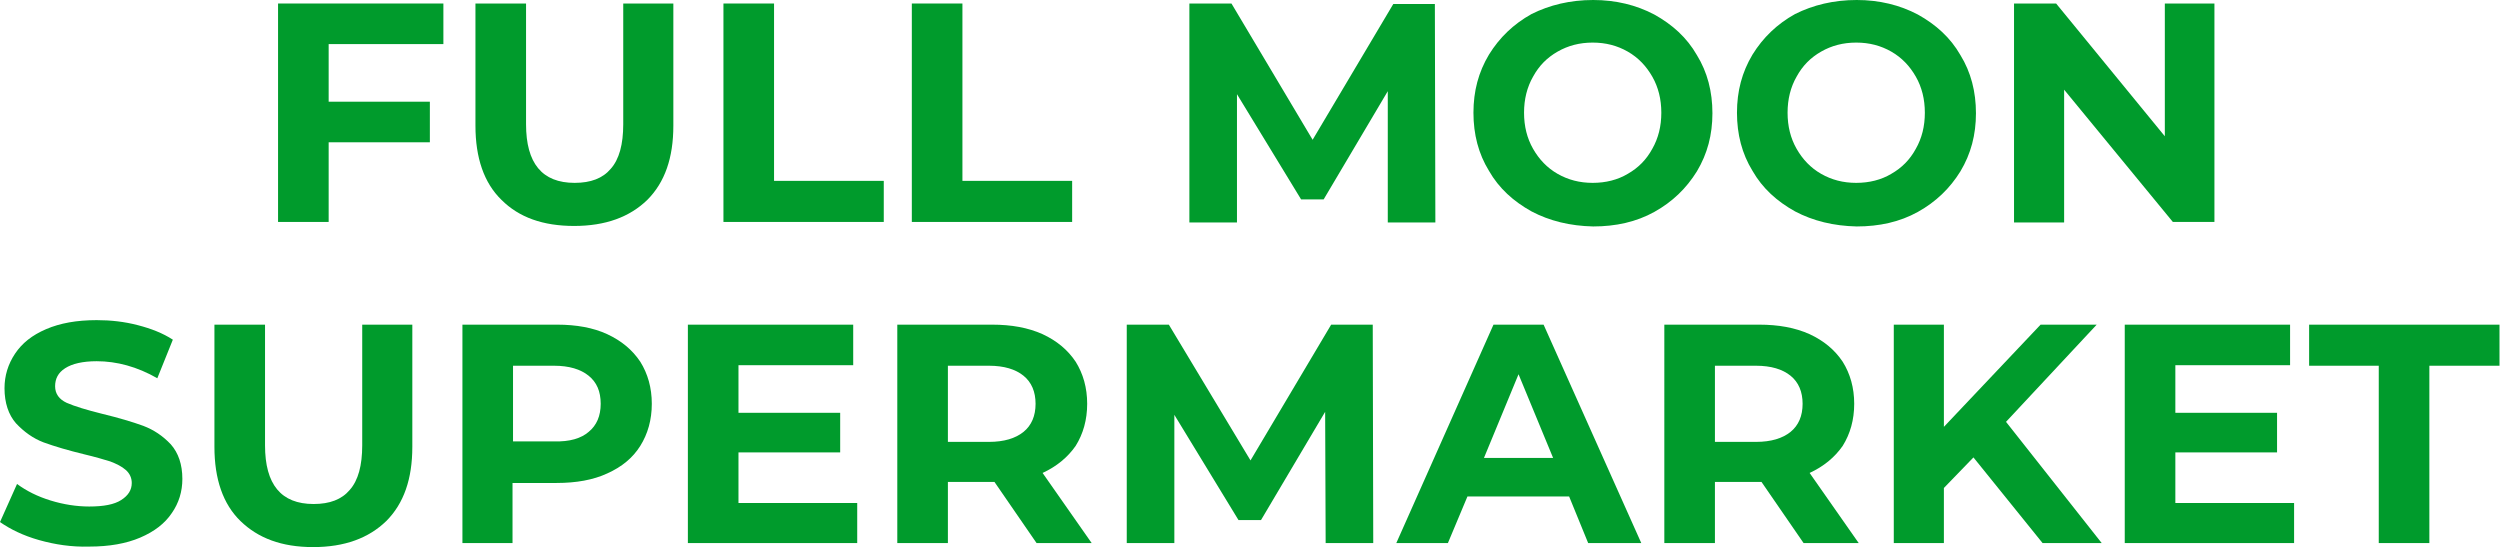
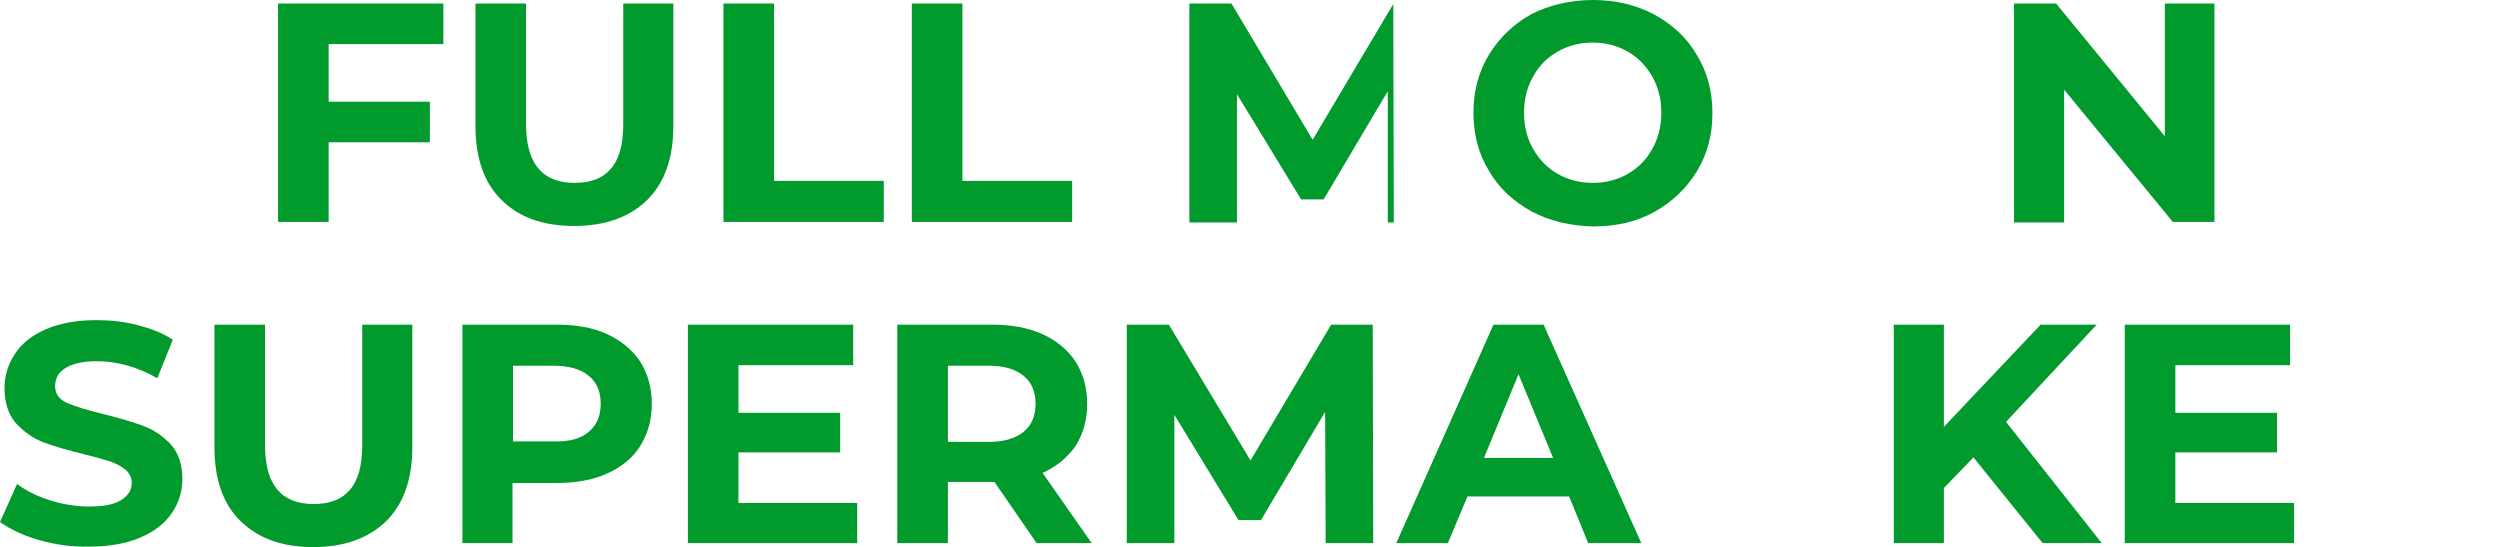
<svg xmlns="http://www.w3.org/2000/svg" version="1.1" id="Layer_1" x="0px" y="0px" viewBox="0 0 499 109.2" style="enable-background:new 0 0 499 109.2;" xml:space="preserve">
  <style type="text/css">
	.st0{fill:#009B2C;}
</style>
  <g>
    <path class="st0" d="M65.6,8.8v11.5h20.2v8.1H65.6v15.9H55.5V0.7h33v8.1H65.6z" />
    <path class="st0" d="M100.1,39.9c-3.5-3.4-5.2-8.4-5.2-14.8V0.7H105v24.1c0,7.8,3.2,11.7,9.7,11.7c3.2,0,5.6-0.9,7.2-2.8   c1.7-1.9,2.5-4.9,2.5-8.9V0.7h10v24.4c0,6.4-1.7,11.3-5.2,14.8c-3.5,3.4-8.3,5.2-14.6,5.2C108.4,45.1,103.6,43.4,100.1,39.9z" />
    <path class="st0" d="M144.4,0.7h10.1v35.4h21.9v8.2h-32V0.7z" />
    <path class="st0" d="M182,0.7h10.1v35.4H214v8.2h-32V0.7z" />
-     <path class="st0" d="M277,44.4L277,18.2l-12.8,21.6h-4.5l-12.8-21v25.6h-9.5V0.7h8.4L262,27.9l16.1-27.1h8.3l0.1,43.6H277z" />
+     <path class="st0" d="M277,44.4L277,18.2l-12.8,21.6h-4.5l-12.8-21v25.6h-9.5V0.7h8.4L262,27.9l16.1-27.1l0.1,43.6H277z" />
    <path class="st0" d="M305.7,42.2c-3.6-2-6.5-4.6-8.5-8.1c-2.1-3.4-3.1-7.3-3.1-11.6c0-4.3,1-8.1,3.1-11.6c2.1-3.4,4.9-6.1,8.5-8.1   C309.3,1,313.4,0,318,0c4.5,0,8.6,1,12.2,2.9c3.6,2,6.5,4.6,8.5,8.1c2.1,3.4,3.1,7.3,3.1,11.6c0,4.3-1,8.1-3.1,11.6   c-2.1,3.4-4.9,6.1-8.5,8.1c-3.6,2-7.7,2.9-12.2,2.9C313.4,45.1,309.3,44.1,305.7,42.2z M324.9,34.7c2.1-1.2,3.7-2.8,4.9-5   c1.2-2.1,1.8-4.5,1.8-7.2c0-2.7-0.6-5.1-1.8-7.2c-1.2-2.1-2.8-3.8-4.9-5c-2.1-1.2-4.4-1.8-7-1.8c-2.6,0-4.9,0.6-7,1.8   s-3.7,2.8-4.9,5c-1.2,2.1-1.8,4.5-1.8,7.2c0,2.7,0.6,5.1,1.8,7.2c1.2,2.1,2.8,3.8,4.9,5c2.1,1.2,4.4,1.8,7,1.8   C320.5,36.5,322.9,35.9,324.9,34.7z" />
-     <path class="st0" d="M358.3,42.2c-3.6-2-6.5-4.6-8.5-8.1c-2.1-3.4-3.1-7.3-3.1-11.6c0-4.3,1-8.1,3.1-11.6c2.1-3.4,4.9-6.1,8.5-8.1   C361.9,1,366,0,370.6,0c4.5,0,8.6,1,12.2,2.9c3.6,2,6.5,4.6,8.5,8.1c2.1,3.4,3.1,7.3,3.1,11.6c0,4.3-1,8.1-3.1,11.6   c-2.1,3.4-4.9,6.1-8.5,8.1c-3.6,2-7.7,2.9-12.2,2.9C366,45.1,361.9,44.1,358.3,42.2z M377.5,34.7c2.1-1.2,3.7-2.8,4.9-5   c1.2-2.1,1.8-4.5,1.8-7.2c0-2.7-0.6-5.1-1.8-7.2c-1.2-2.1-2.8-3.8-4.9-5s-4.4-1.8-7-1.8c-2.6,0-4.9,0.6-7,1.8   c-2.1,1.2-3.7,2.8-4.9,5c-1.2,2.1-1.8,4.5-1.8,7.2c0,2.7,0.6,5.1,1.8,7.2c1.2,2.1,2.8,3.8,4.9,5c2.1,1.2,4.4,1.8,7,1.8   C373.1,36.5,375.5,35.9,377.5,34.7z" />
    <path class="st0" d="M442,0.7v43.6h-8.3L412,17.9v26.5h-10V0.7h8.4l21.7,26.5V0.7H442z" />
    <path class="st0" d="M7.8,107.8c-3.2-0.9-5.8-2.2-7.8-3.6l3.4-7.6c1.9,1.4,4.1,2.5,6.7,3.3c2.6,0.8,5.2,1.2,7.7,1.2   c2.9,0,5-0.4,6.4-1.3c1.4-0.9,2.1-2,2.1-3.4c0-1-0.4-1.9-1.2-2.6c-0.8-0.7-1.8-1.2-3.1-1.7c-1.3-0.4-3-0.9-5.1-1.4   c-3.3-0.8-6-1.6-8.2-2.4c-2.1-0.8-3.9-2.1-5.5-3.8c-1.5-1.7-2.3-4.1-2.3-7c0-2.5,0.7-4.8,2.1-6.9c1.4-2.1,3.4-3.7,6.2-4.9   c2.8-1.2,6.1-1.8,10.1-1.8c2.8,0,5.5,0.3,8.2,1c2.7,0.7,5,1.6,7,2.9l-3.1,7.7c-4-2.3-8.1-3.4-12.1-3.4c-2.8,0-4.9,0.5-6.3,1.4   c-1.4,0.9-2,2.1-2,3.6c0,1.5,0.8,2.6,2.3,3.3c1.6,0.7,3.9,1.4,7.1,2.2c3.3,0.8,6,1.6,8.2,2.4c2.1,0.8,3.9,2,5.5,3.7   c1.5,1.7,2.3,4,2.3,6.9c0,2.5-0.7,4.8-2.1,6.8c-1.4,2.1-3.5,3.7-6.3,4.9c-2.8,1.2-6.2,1.8-10.2,1.8C14.3,109.2,11,108.7,7.8,107.8z   " />
    <path class="st0" d="M48,104c-3.5-3.4-5.2-8.4-5.2-14.8V64.8h10.1v24.1c0,7.8,3.2,11.7,9.7,11.7c3.2,0,5.6-0.9,7.2-2.8   c1.7-1.9,2.5-4.9,2.5-8.9V64.8h10v24.4c0,6.4-1.7,11.3-5.2,14.8c-3.5,3.4-8.3,5.2-14.6,5.2S51.5,107.4,48,104z" />
    <path class="st0" d="M121.2,66.7c2.8,1.3,5,3.1,6.6,5.5c1.5,2.4,2.3,5.2,2.3,8.4c0,3.2-0.8,6-2.3,8.4c-1.5,2.4-3.7,4.2-6.6,5.5   c-2.8,1.3-6.2,1.9-10.1,1.9h-8.8v12H92.3V64.8h18.9C115,64.8,118.4,65.4,121.2,66.7z M117.5,86.2c1.6-1.3,2.4-3.2,2.4-5.6   c0-2.5-0.8-4.3-2.4-5.6c-1.6-1.3-3.9-2-6.9-2h-8.2v15.1h8.2C113.7,88.2,116,87.5,117.5,86.2z" />
    <path class="st0" d="M171.1,100.3v8.1h-33.8V64.8h33v8.1h-22.9v9.5h20.3v7.9h-20.3v10.1H171.1z" />
    <path class="st0" d="M206.9,108.4l-8.4-12.2H198h-8.8v12.2h-10.1V64.8H198c3.9,0,7.2,0.6,10.1,1.9c2.8,1.3,5,3.1,6.6,5.5   c1.5,2.4,2.3,5.2,2.3,8.4c0,3.2-0.8,6-2.3,8.4c-1.6,2.3-3.8,4.1-6.6,5.4l9.8,14H206.9z M204.3,75c-1.6-1.3-3.9-2-6.9-2h-8.2v15.2   h8.2c3,0,5.3-0.7,6.9-2c1.6-1.3,2.4-3.2,2.4-5.6C206.7,78.2,205.9,76.3,204.3,75z" />
    <path class="st0" d="M264.6,108.4l-0.1-26.2l-12.8,21.6h-4.5l-12.8-21v25.6h-9.5V64.8h8.4l16.3,27.1l16.1-27.1h8.3l0.1,43.6H264.6z   " />
    <path class="st0" d="M313.2,99.1h-20.3l-3.9,9.3h-10.3l19.4-43.6h10l19.5,43.6H317L313.2,99.1z M310,91.4l-6.9-16.7l-6.9,16.7H310z   " />
-     <path class="st0" d="M360,108.4l-8.4-12.2h-0.5h-8.8v12.2h-10.1V64.8h18.9c3.9,0,7.2,0.6,10.1,1.9c2.8,1.3,5,3.1,6.6,5.5   c1.5,2.4,2.3,5.2,2.3,8.4c0,3.2-0.8,6-2.3,8.4c-1.6,2.3-3.8,4.1-6.6,5.4l9.8,14H360z M357.4,75c-1.6-1.3-3.9-2-6.9-2h-8.2v15.2h8.2   c3,0,5.3-0.7,6.9-2c1.6-1.3,2.4-3.2,2.4-5.6C359.8,78.2,359,76.3,357.4,75z" />
    <path class="st0" d="M393.9,91.3l-5.9,6.1v11h-10V64.8h10v20.4l19.3-20.4h11.2l-18.1,19.4l19.1,24.2h-11.8L393.9,91.3z" />
    <path class="st0" d="M457.9,100.3v8.1h-33.8V64.8h33v8.1h-22.9v9.5h20.3v7.9h-20.3v10.1H457.9z" />
-     <path class="st0" d="M474.9,73h-14v-8.2h38V73h-14v35.4h-10.1V73z" />
  </g>
</svg>